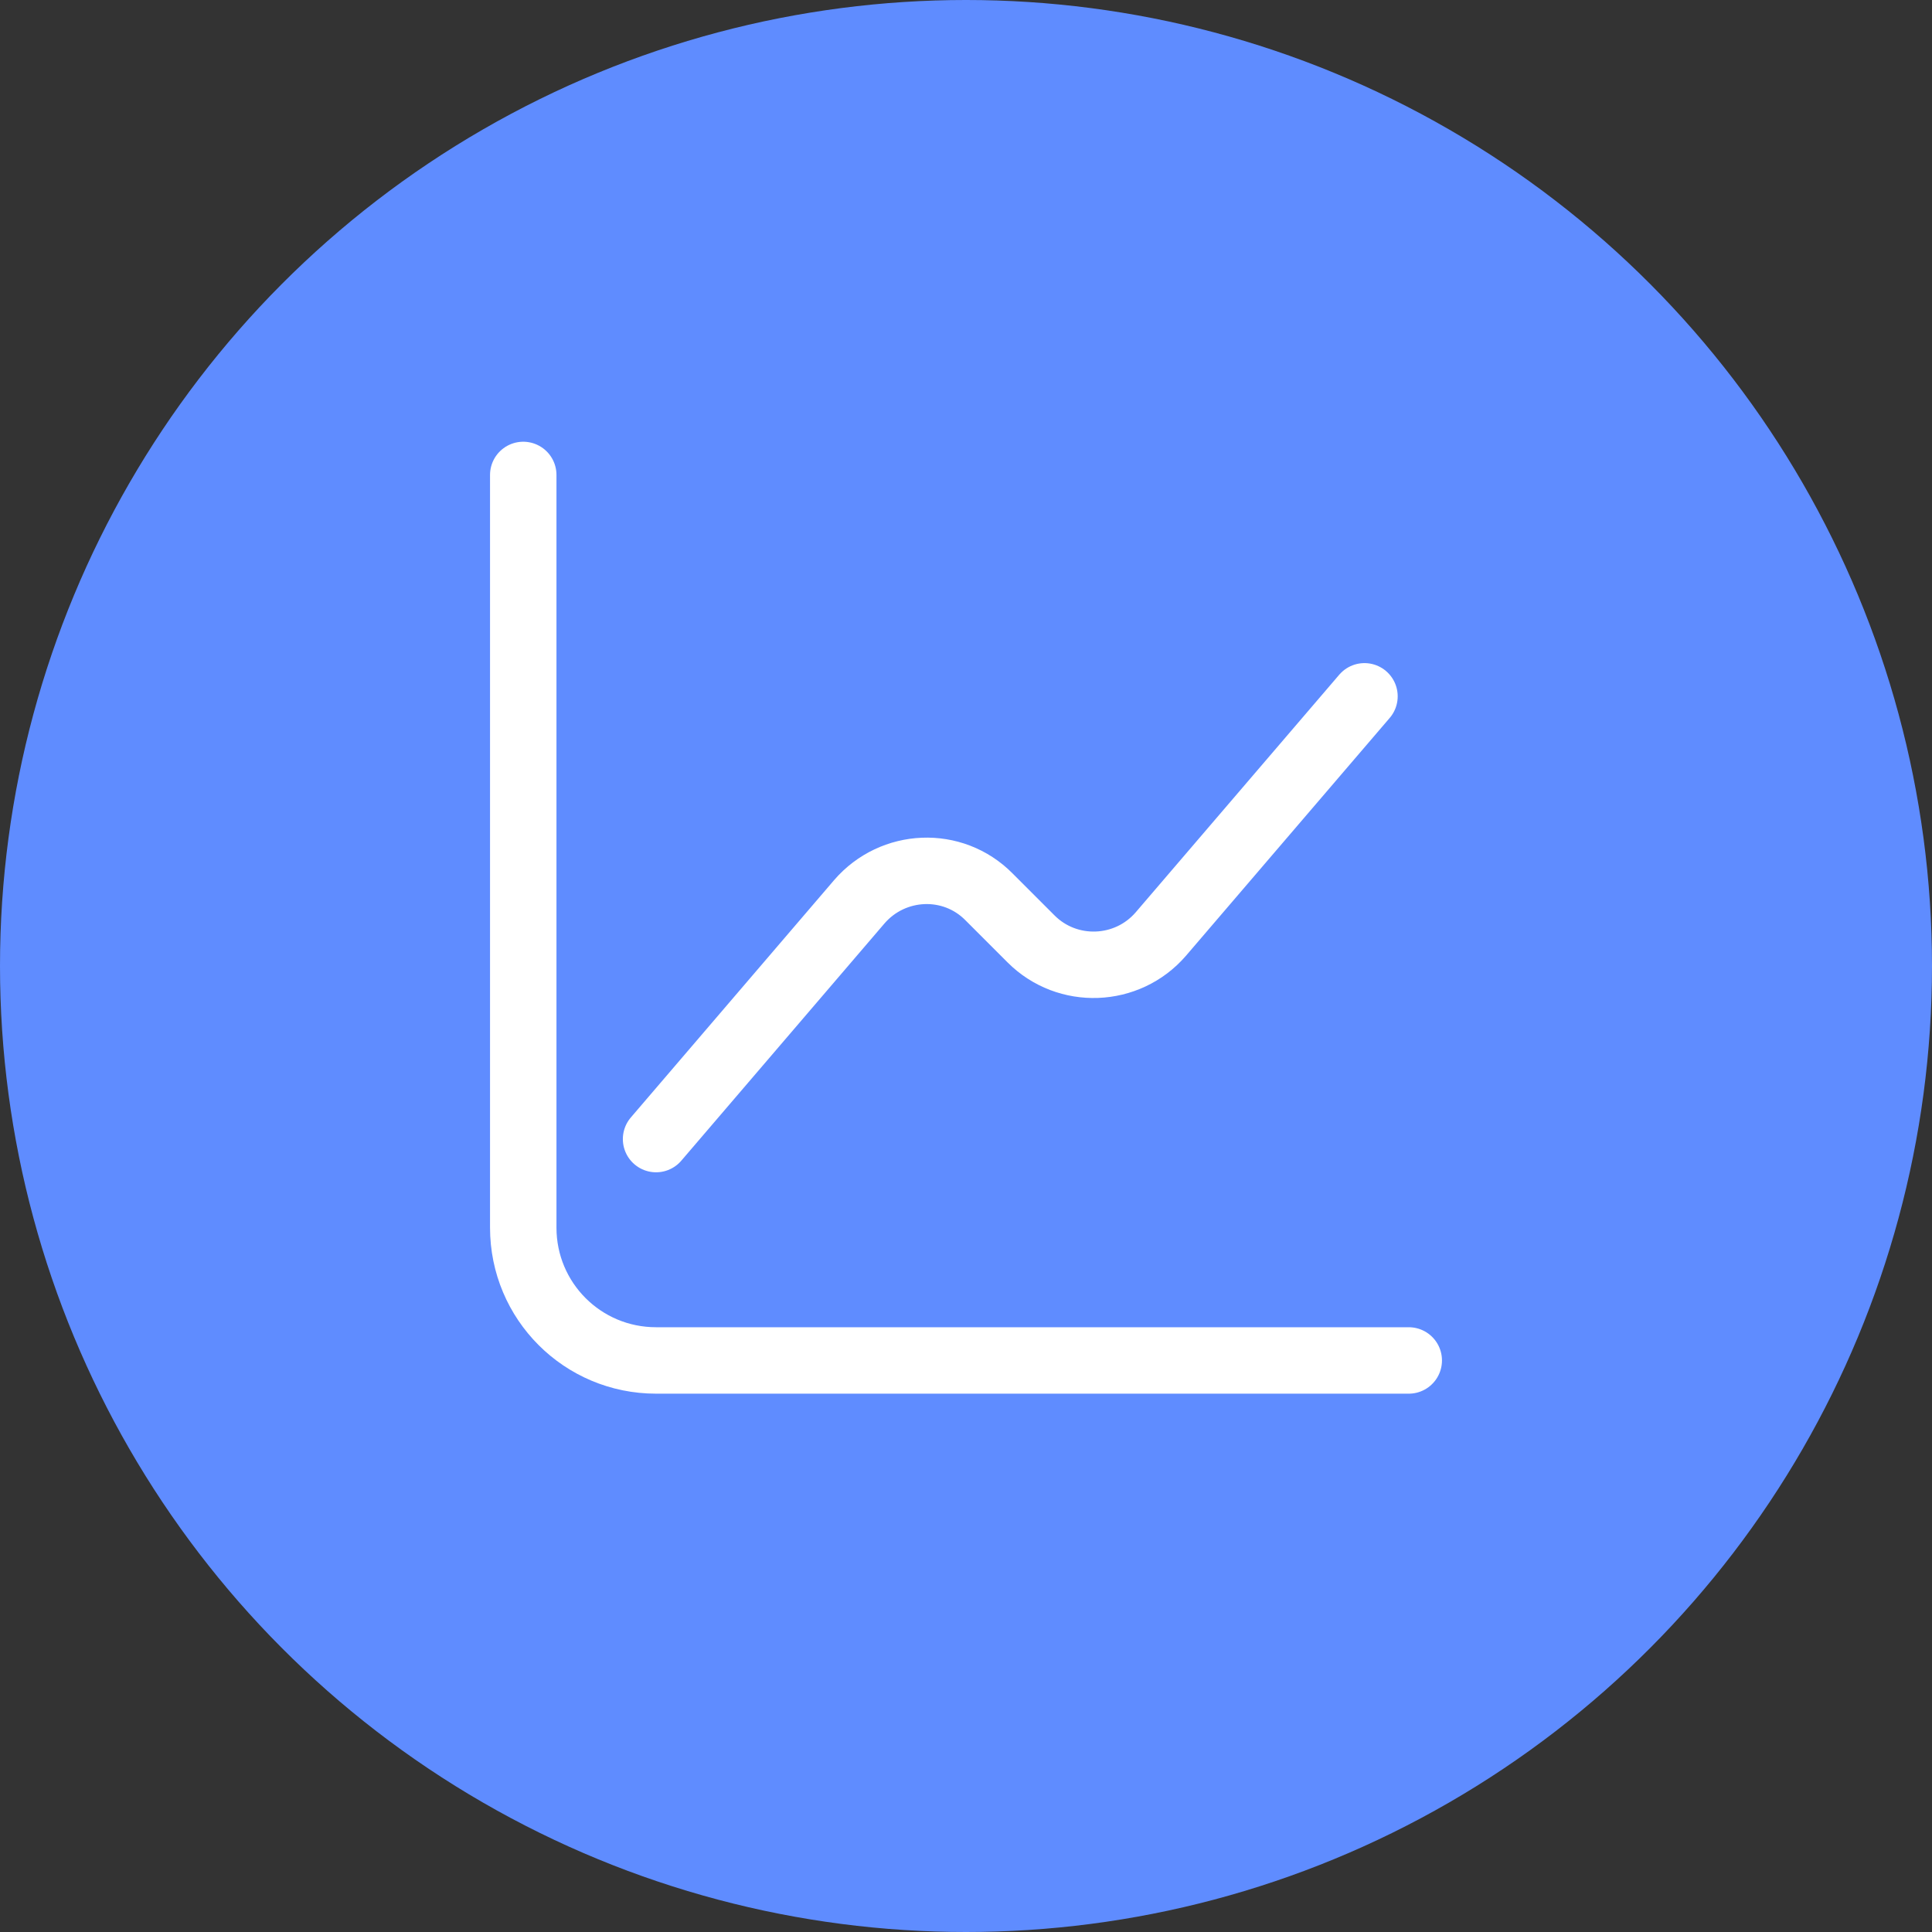
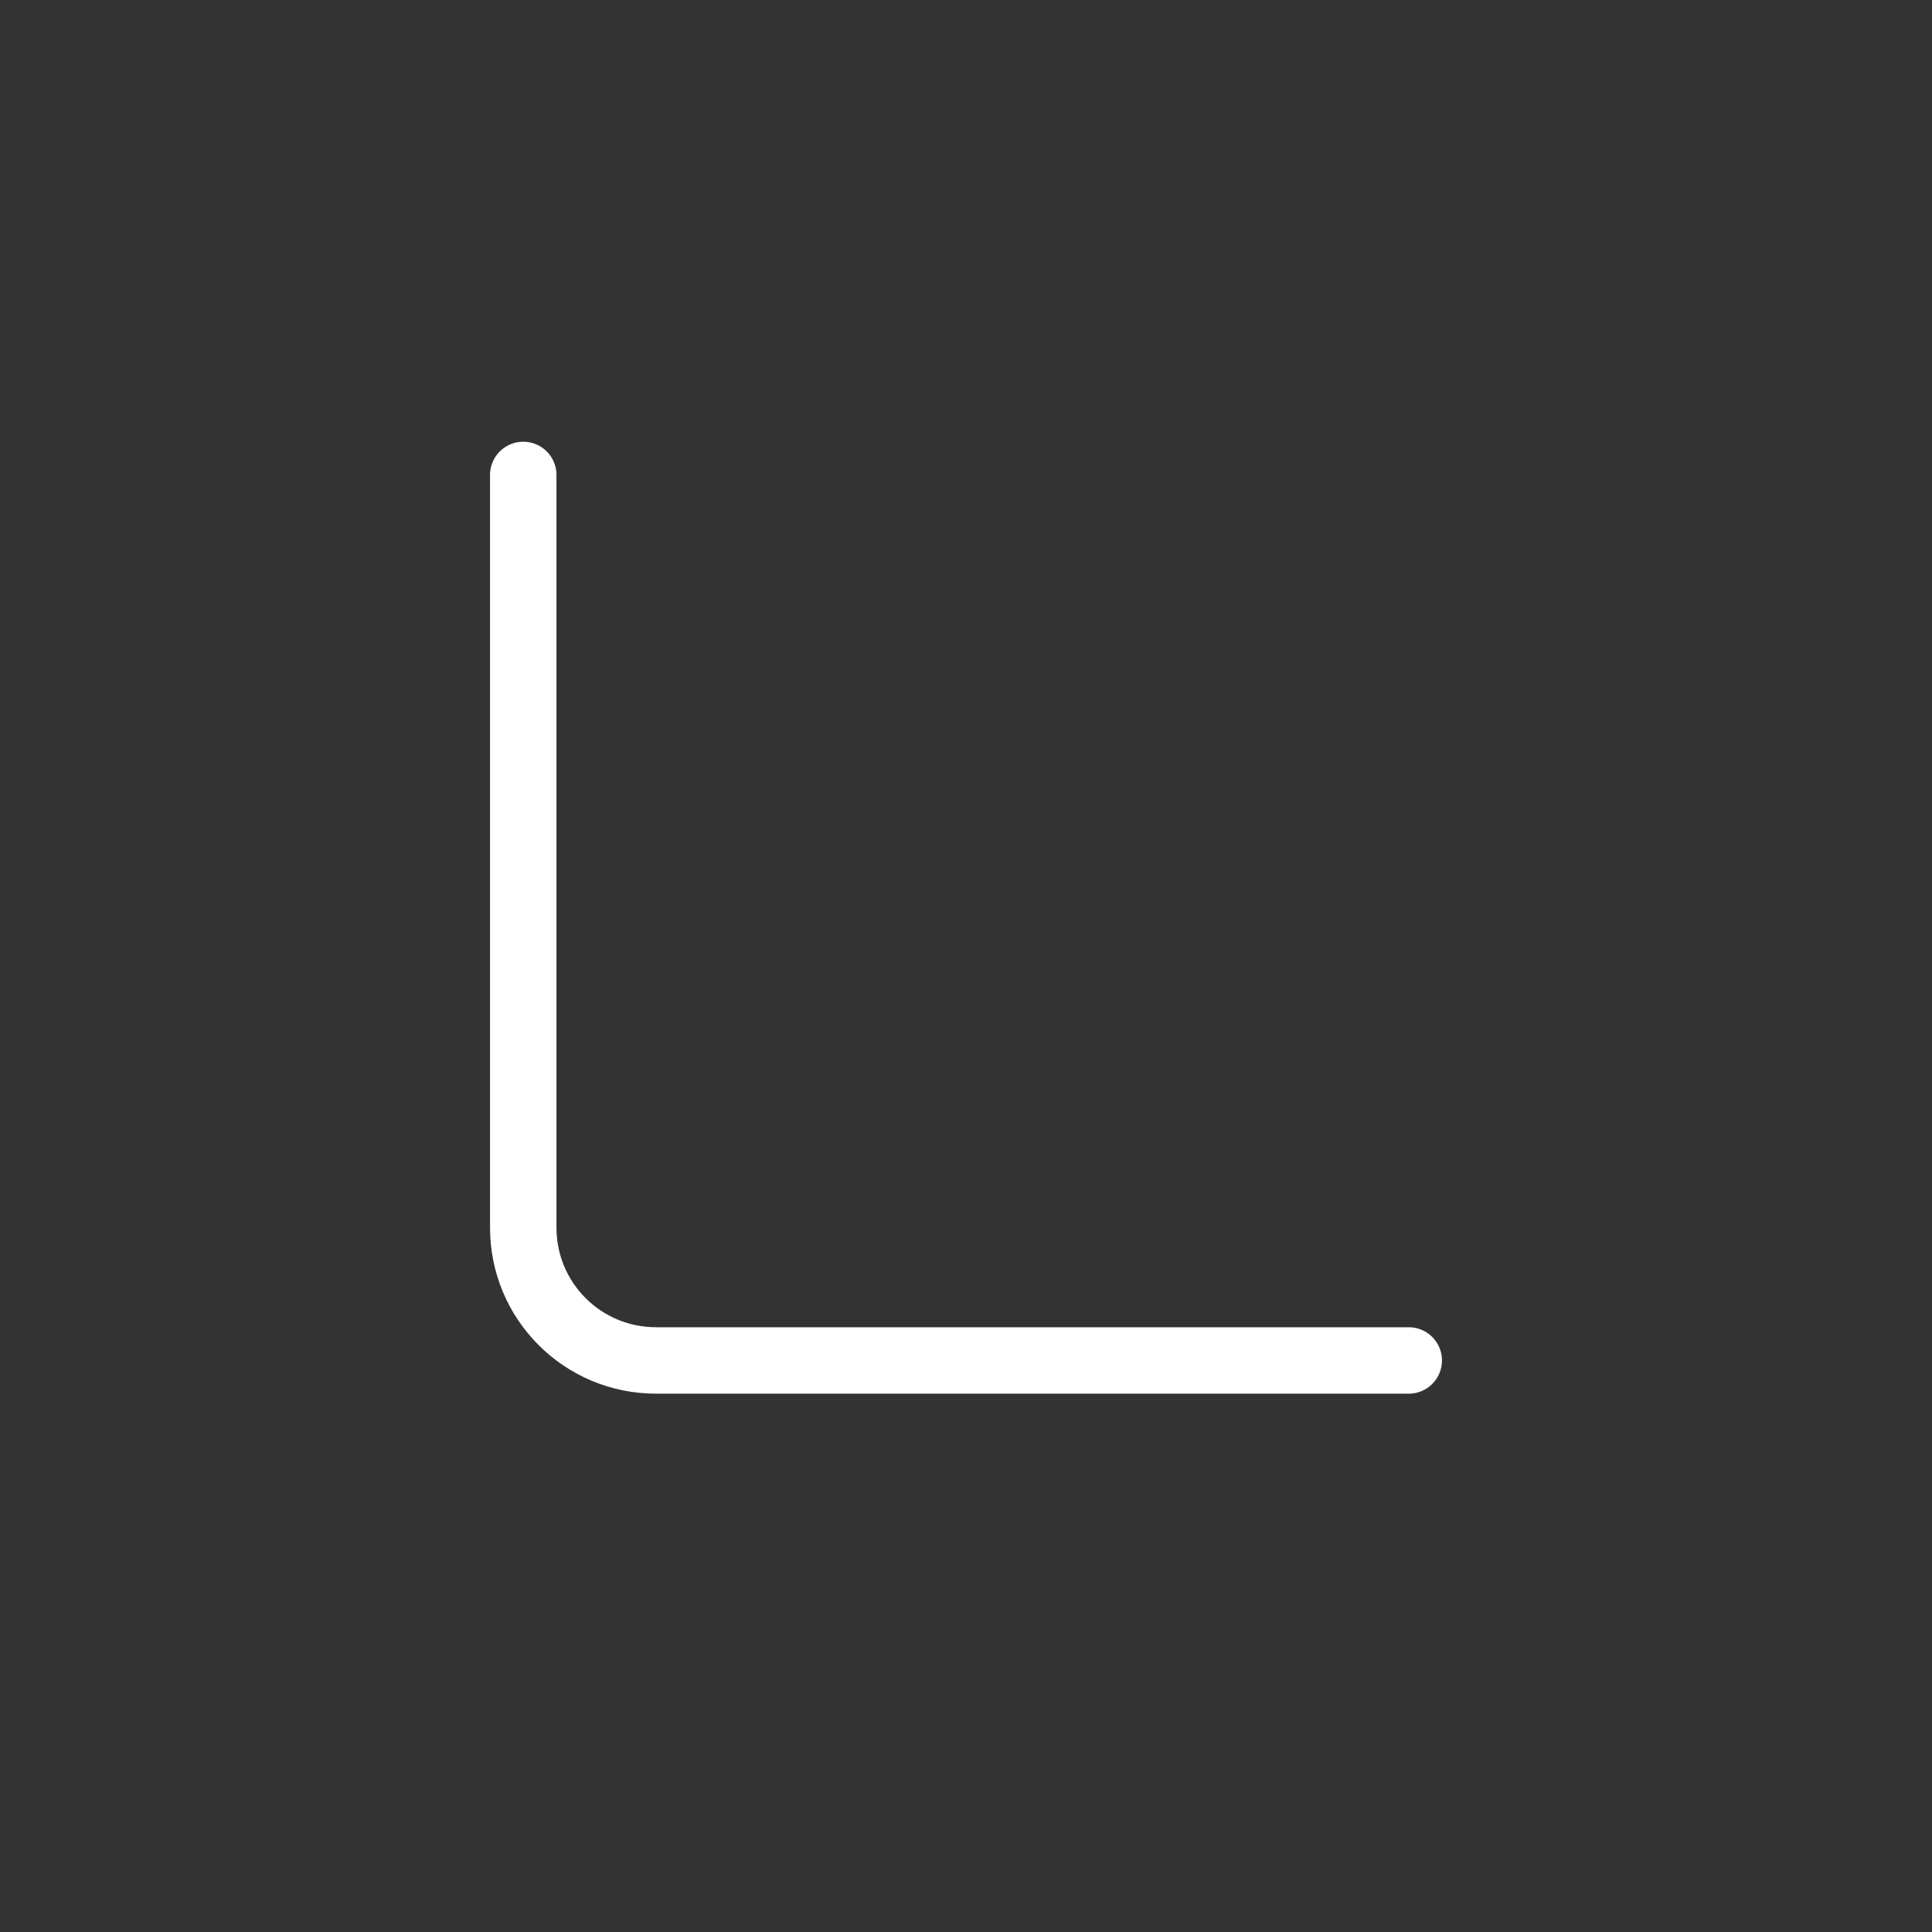
<svg xmlns="http://www.w3.org/2000/svg" width="36" height="36" viewBox="0 0 36 36" fill="none">
  <rect x="0" y="0" width="36" height="36" fill="#333333" stroke="none" />
-   <circle cx="18" cy="18" r="18" fill="#5F8CFF" />
  <path d="M9.75 8.85V22.875C9.75 24.244 10.855 25.35 12.225 25.35H26.25" stroke="white" stroke-width="1.238" stroke-miterlimit="10" stroke-linecap="round" stroke-linejoin="round" />
-   <path d="M12.225 21.225L16.012 16.803C16.639 16.077 17.753 16.027 18.429 16.712L19.213 17.496C19.889 18.172 21.003 18.131 21.63 17.405L25.425 12.975" stroke="white" stroke-width="1.238" stroke-miterlimit="10" stroke-linecap="round" stroke-linejoin="round" />
</svg>